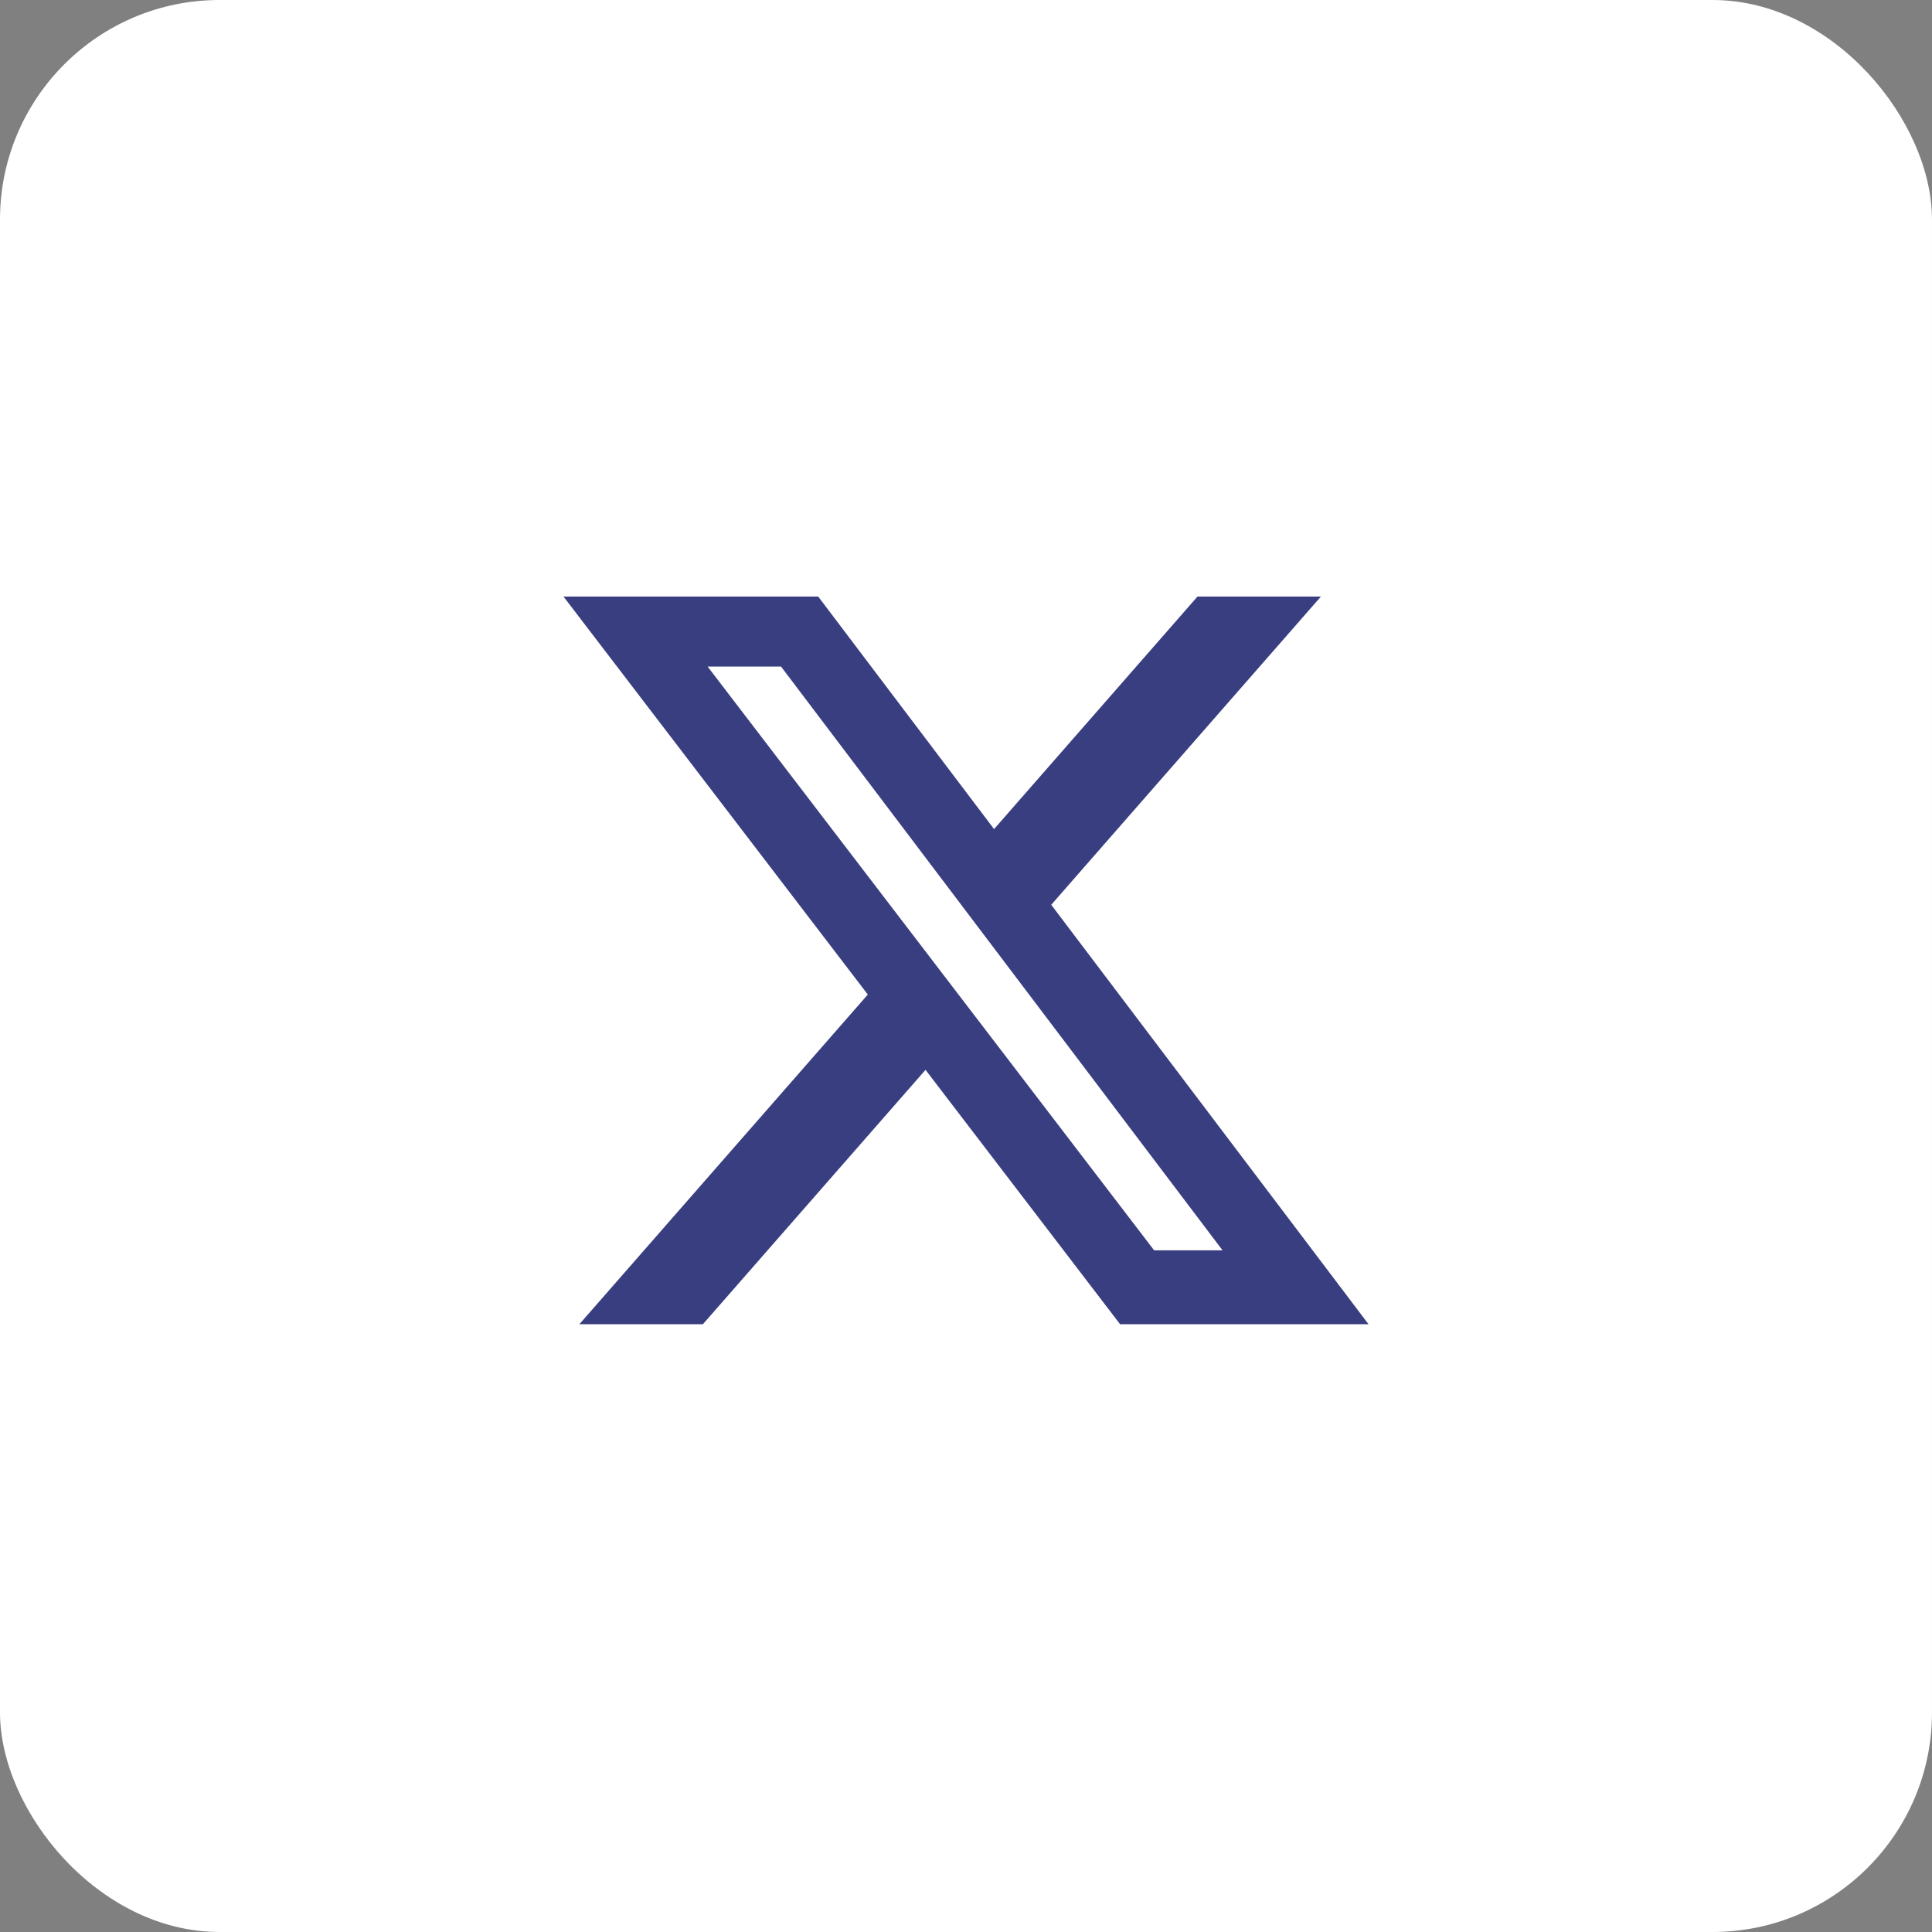
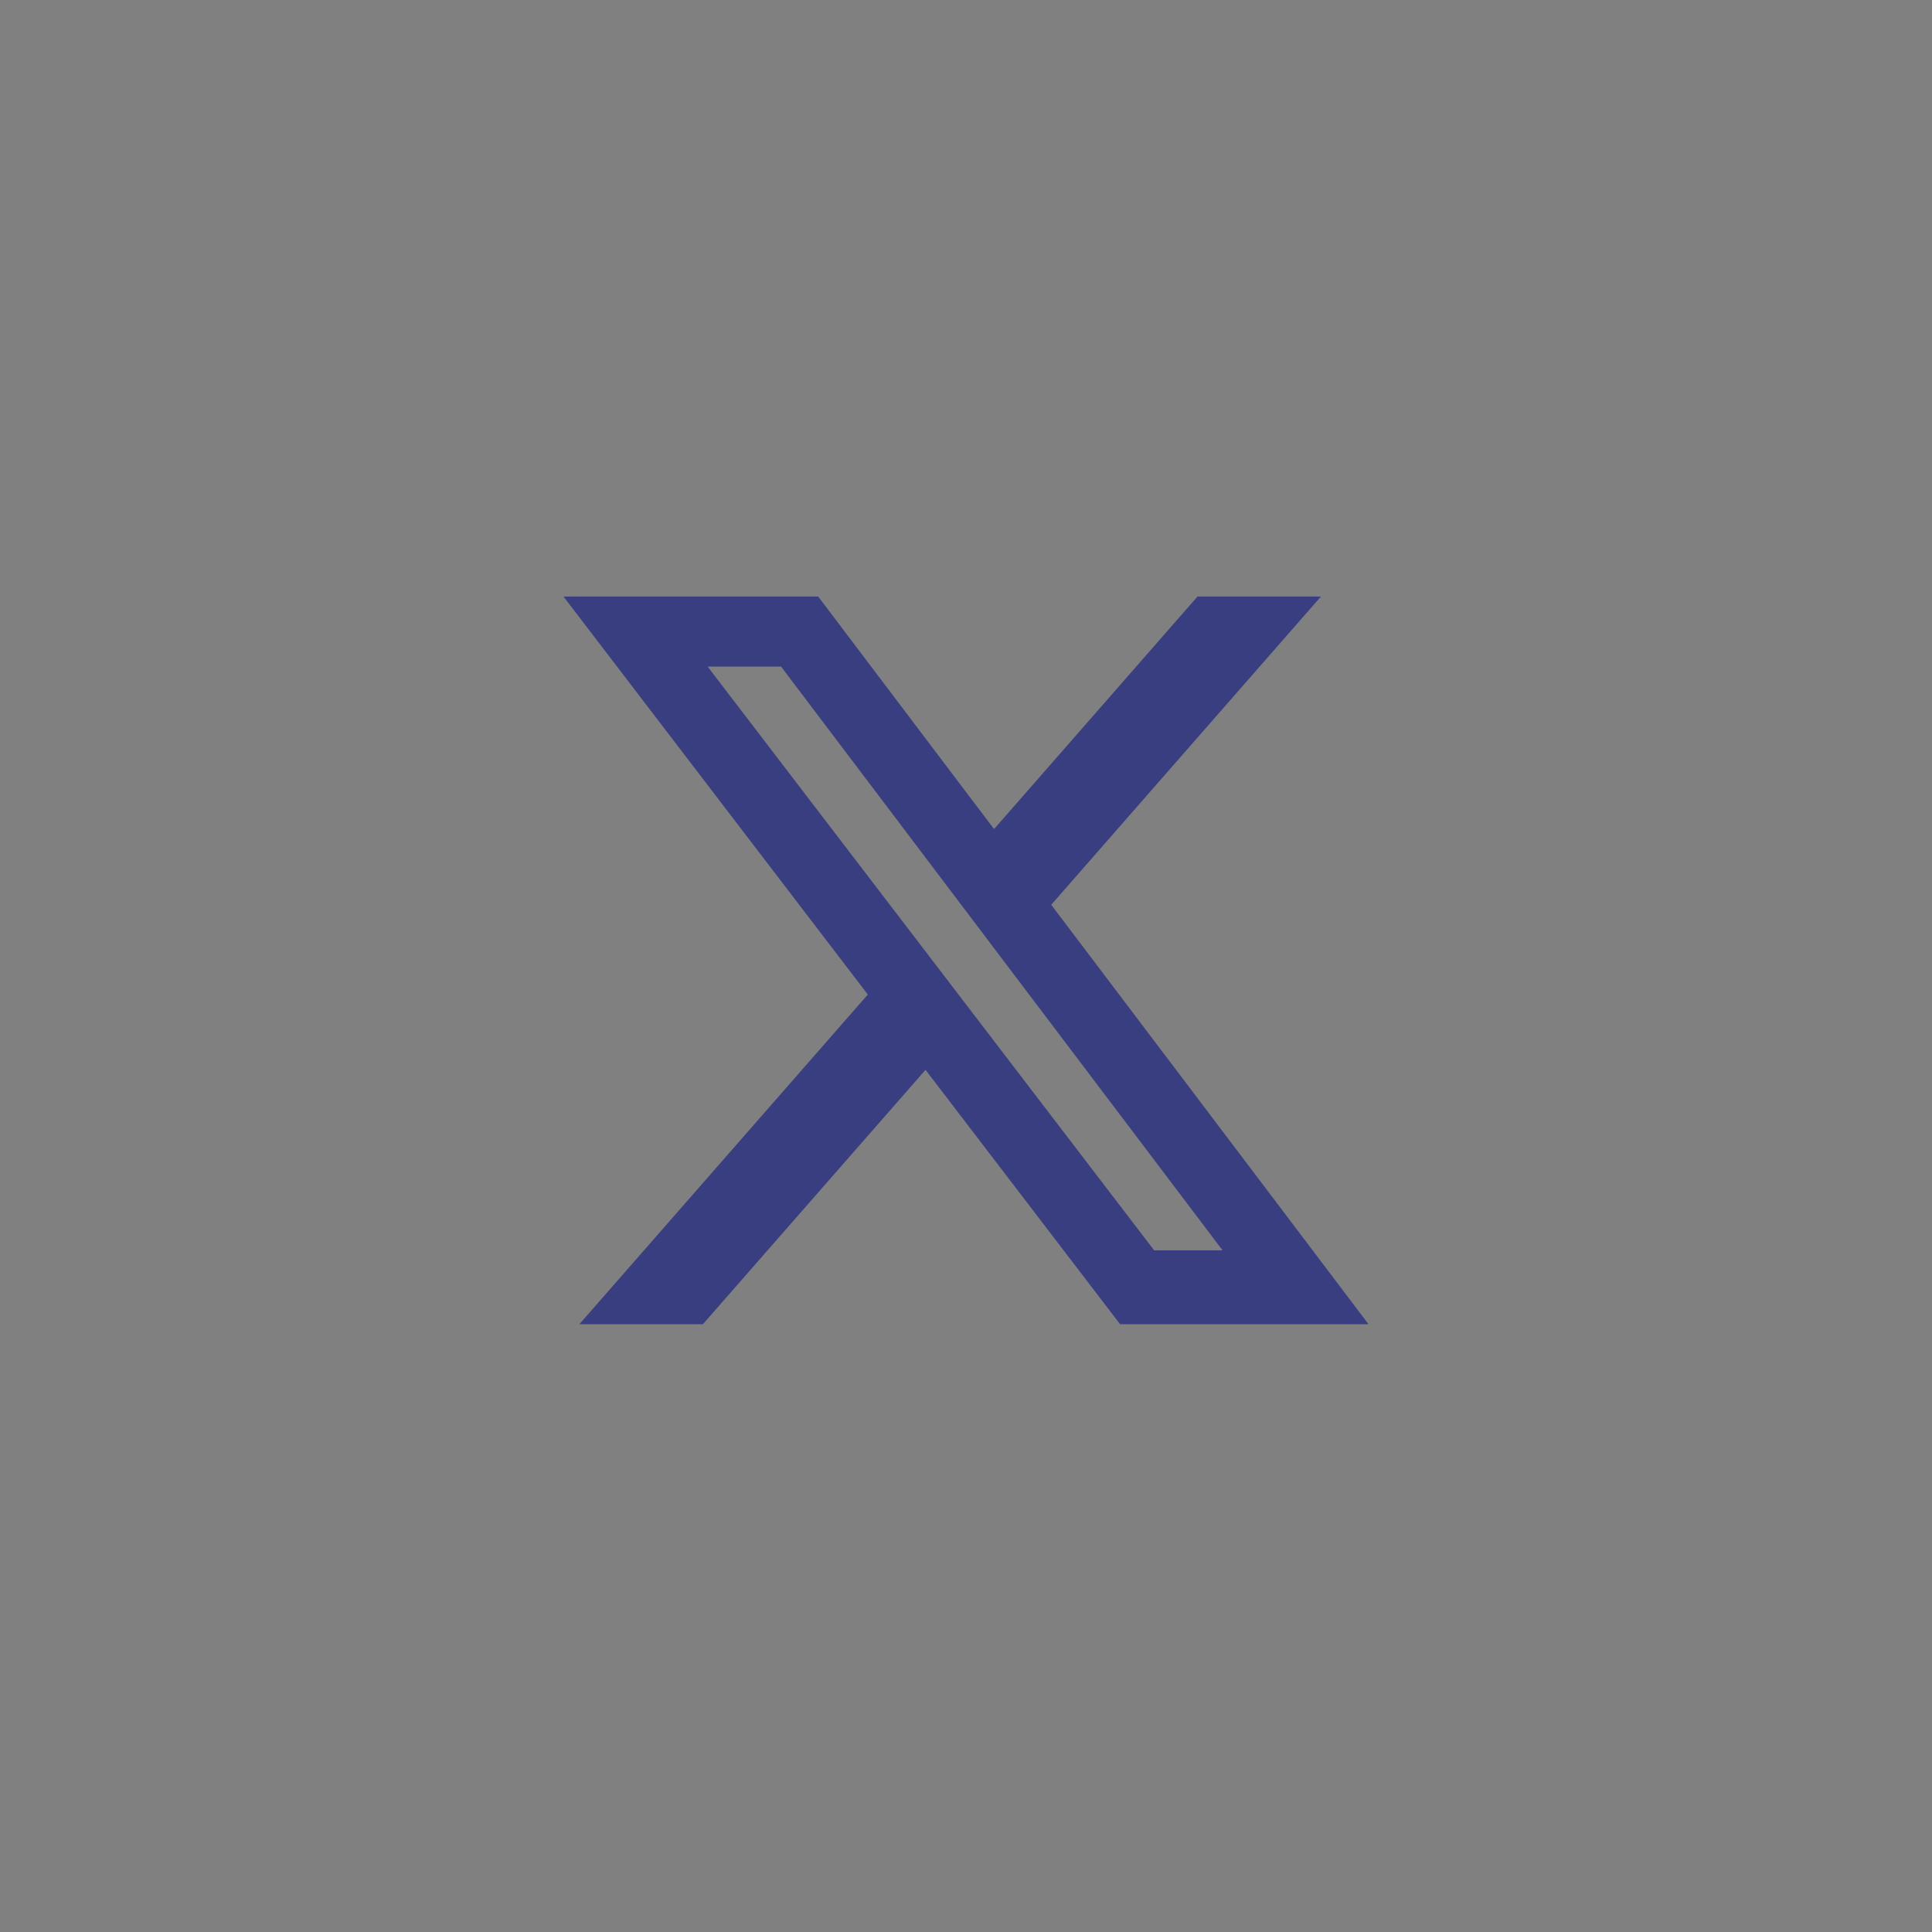
<svg xmlns="http://www.w3.org/2000/svg" width="44" height="44" viewBox="0 0 44 44" fill="none">
  <rect x="0" y="0" width="44" height="44" fill="#808080" stroke="none" />
-   <rect width="44" height="44" rx="5" fill="white" />
  <path d="M27.272 13.586H30.083L23.941 20.606L31.167 30.158H25.509L21.078 24.365L16.008 30.158H13.195L19.764 22.65L12.833 13.586H18.634L22.639 18.882L27.272 13.586ZM26.285 28.476H27.843L17.788 15.181H16.116L26.285 28.476Z" fill="#393E80" />
</svg>